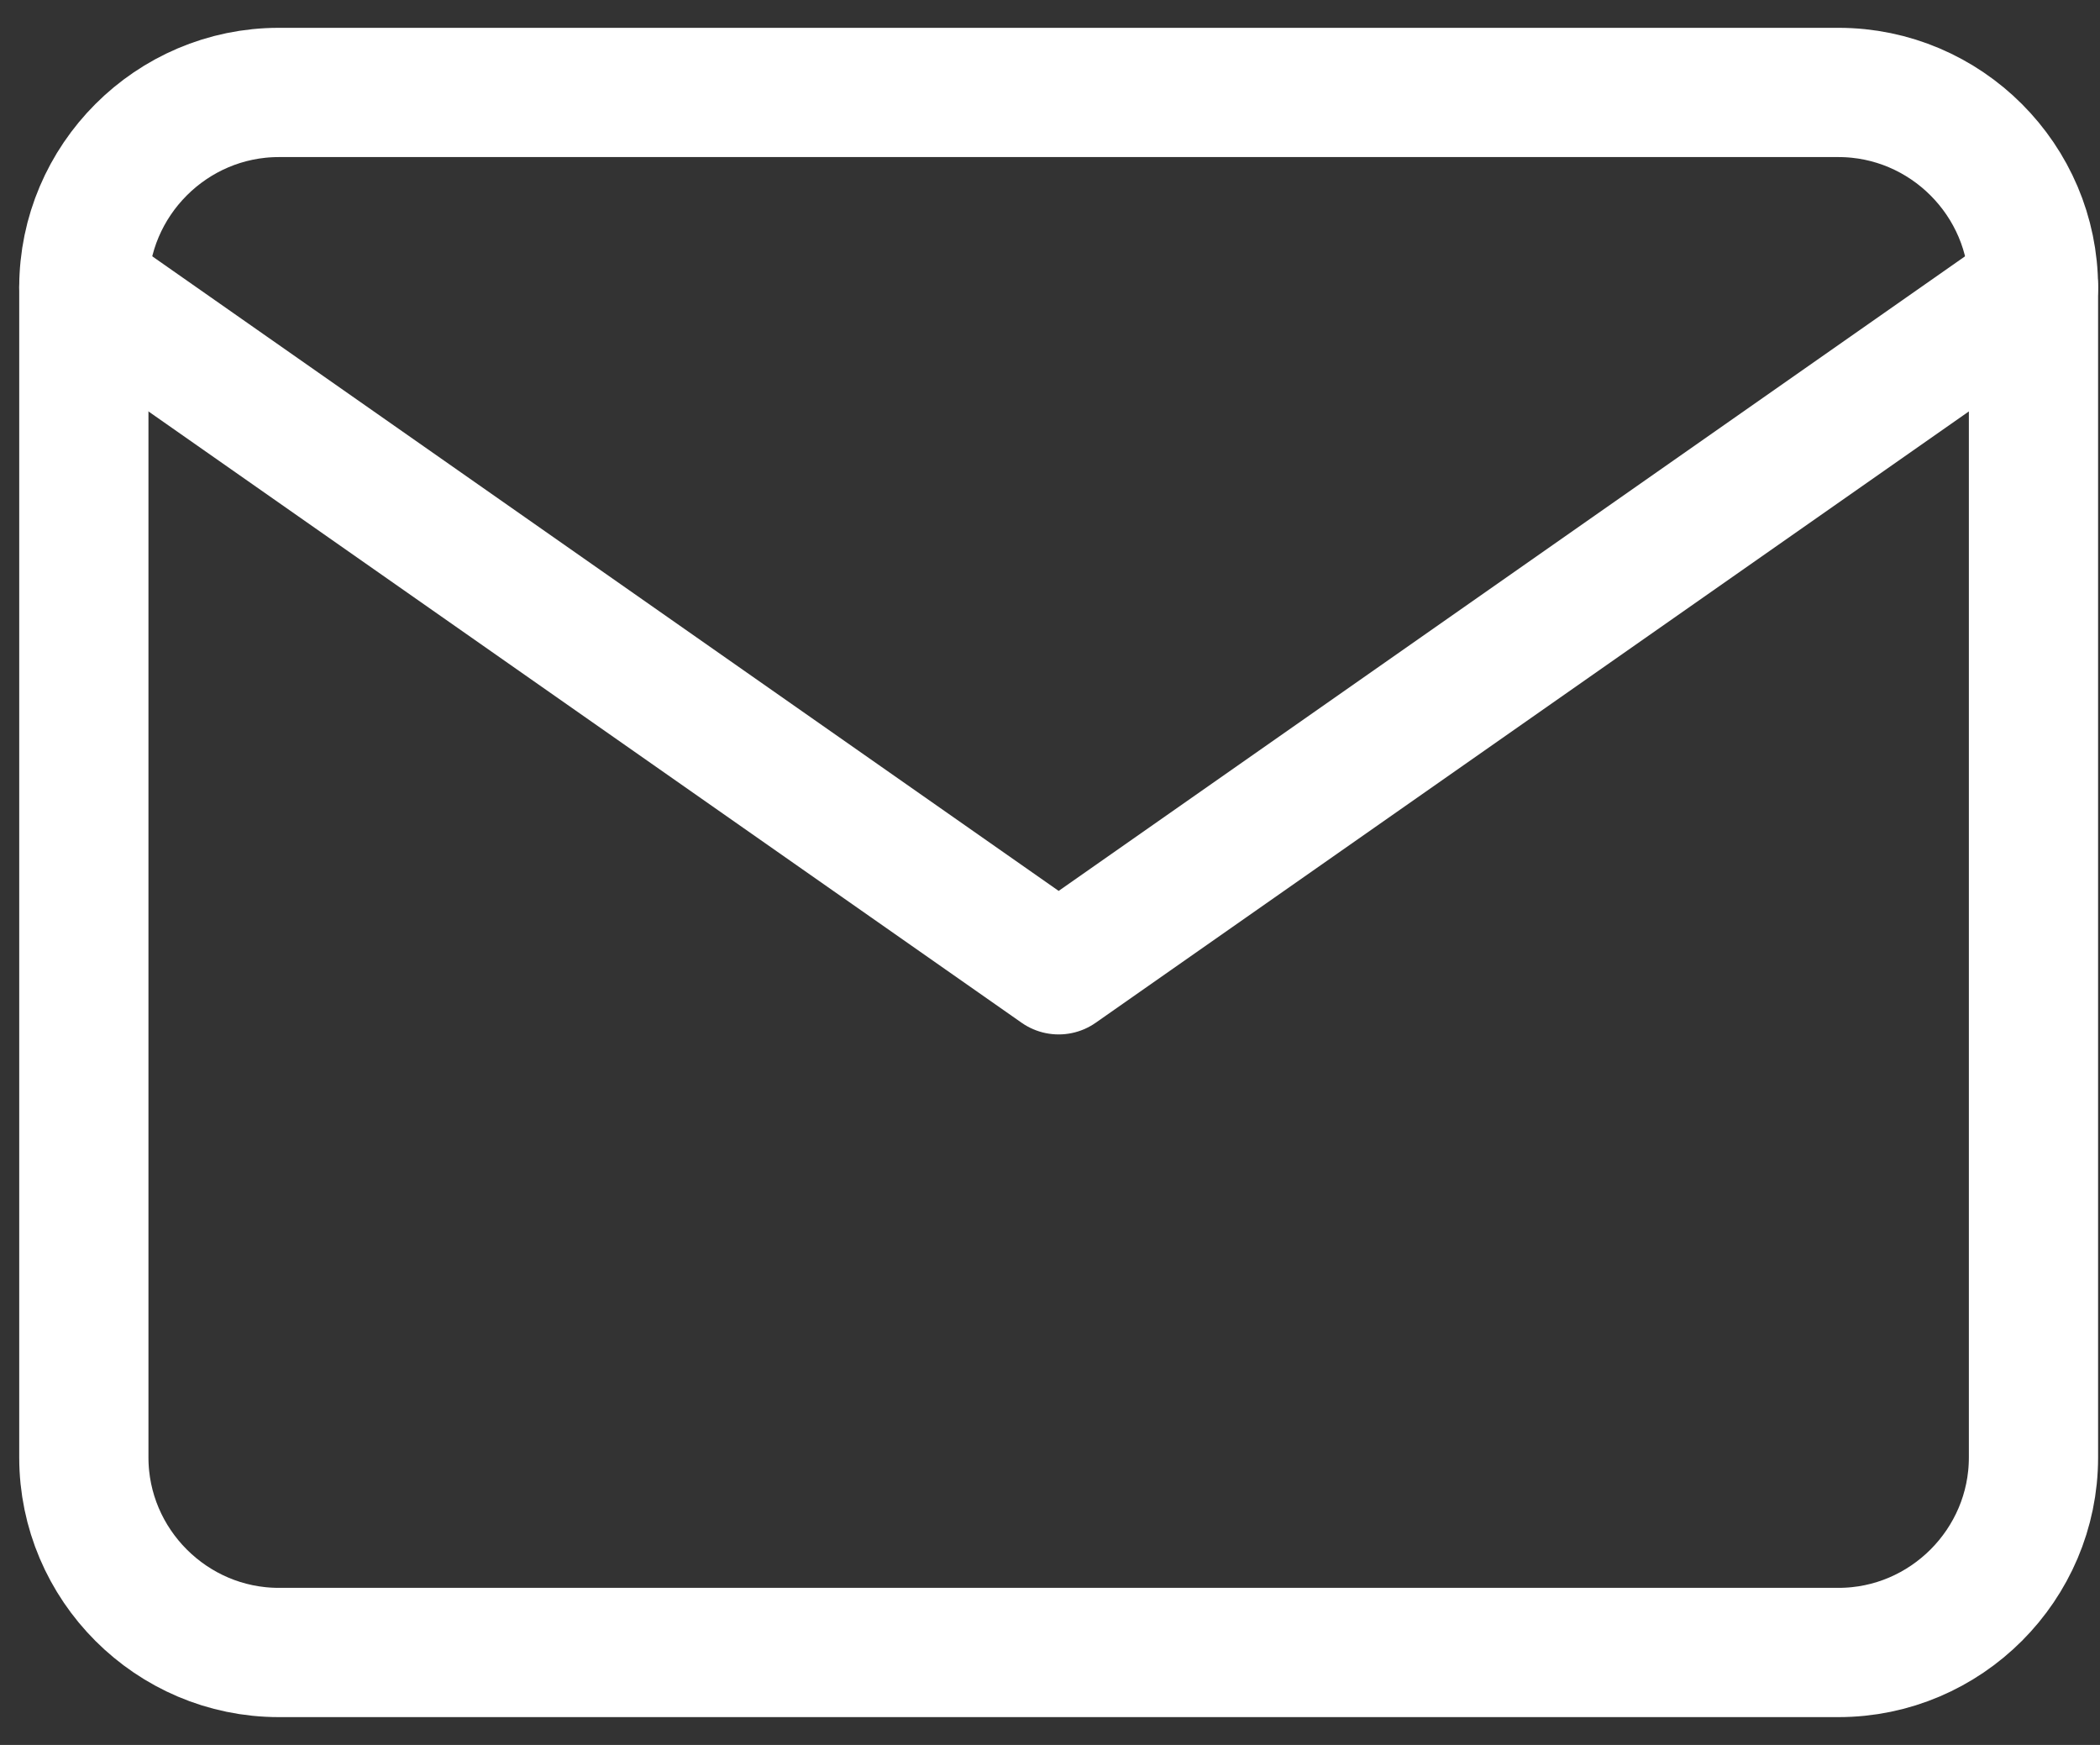
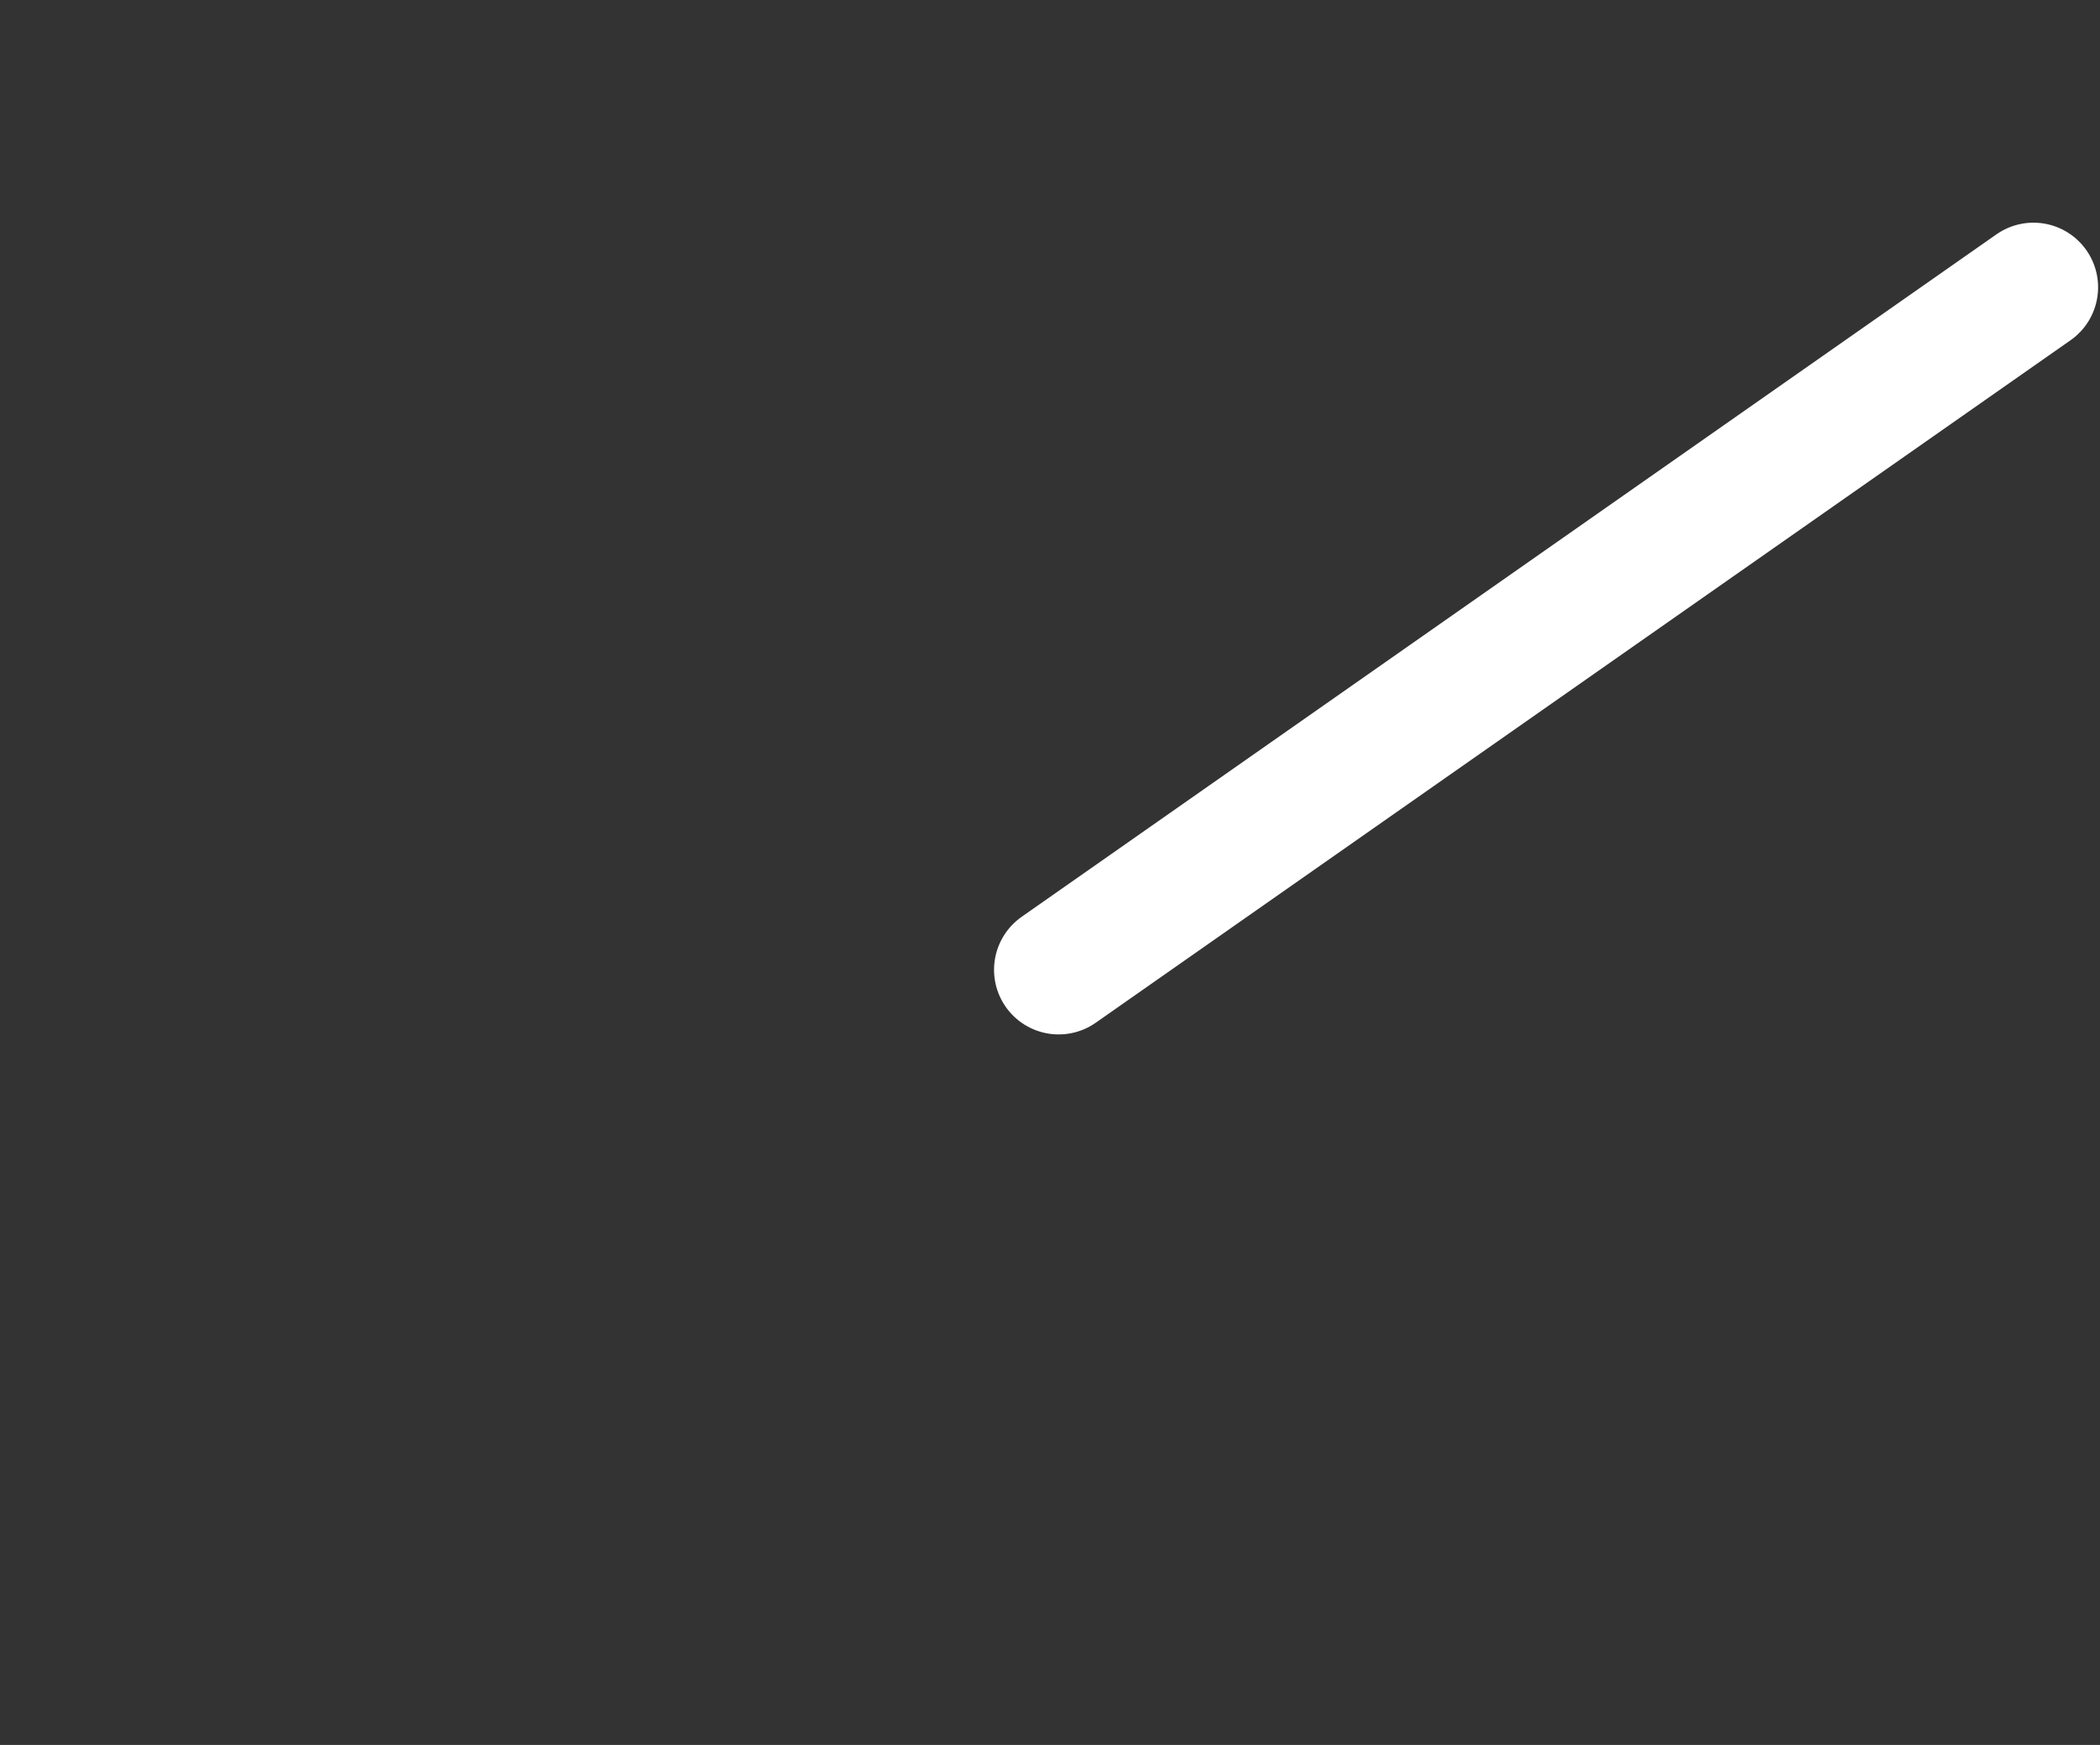
<svg xmlns="http://www.w3.org/2000/svg" width="65" height="54" viewBox="0 0 65 54" fill="none">
  <rect x="0" y="0" width="65" height="54" fill="#333333" stroke="none" />
-   <path d="M8.629 2.861H56.907C60.226 2.861 62.941 5.577 62.941 8.896V45.104C62.941 48.423 60.226 51.139 56.907 51.139H8.629C5.31 51.139 2.595 48.423 2.595 45.104V8.896C2.595 5.577 5.31 2.861 8.629 2.861Z" stroke="white" stroke-width="4" stroke-linecap="round" stroke-linejoin="round" />
-   <path d="M62.941 8.891L32.768 30.012L2.595 8.891" stroke="white" stroke-width="4" stroke-linecap="round" stroke-linejoin="round" />
+   <path d="M62.941 8.891L32.768 30.012" stroke="white" stroke-width="4" stroke-linecap="round" stroke-linejoin="round" />
</svg>